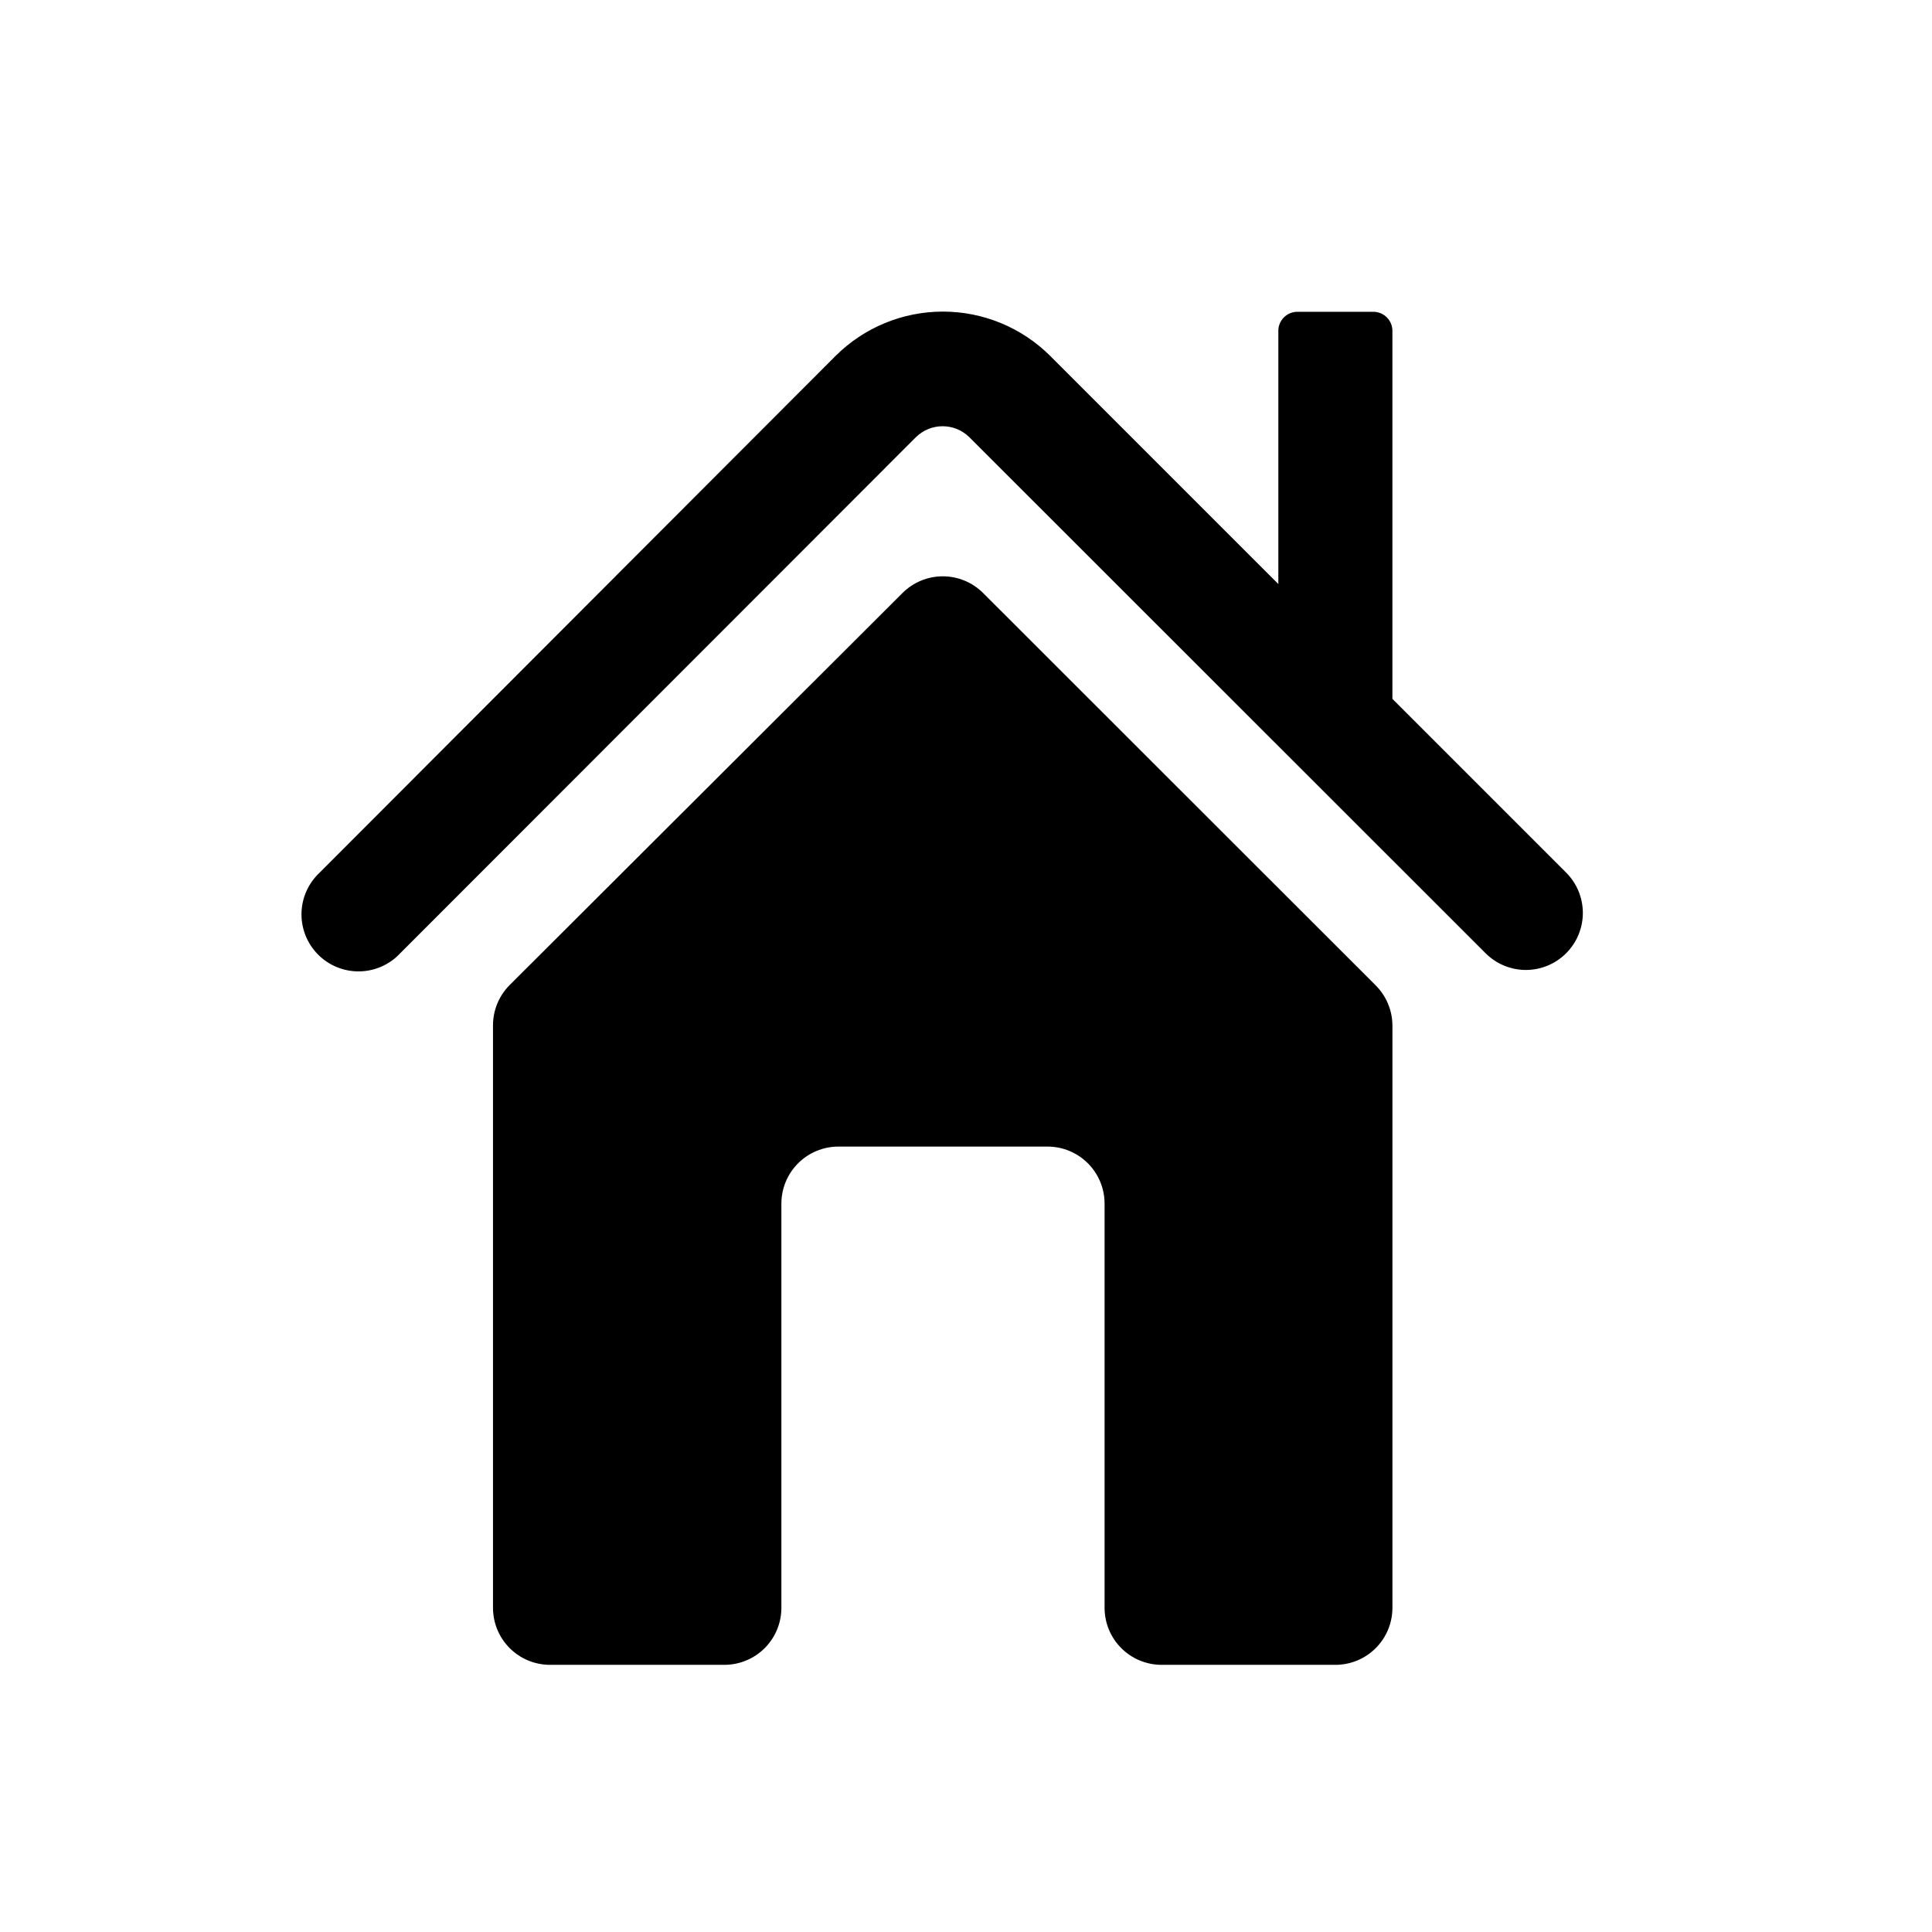
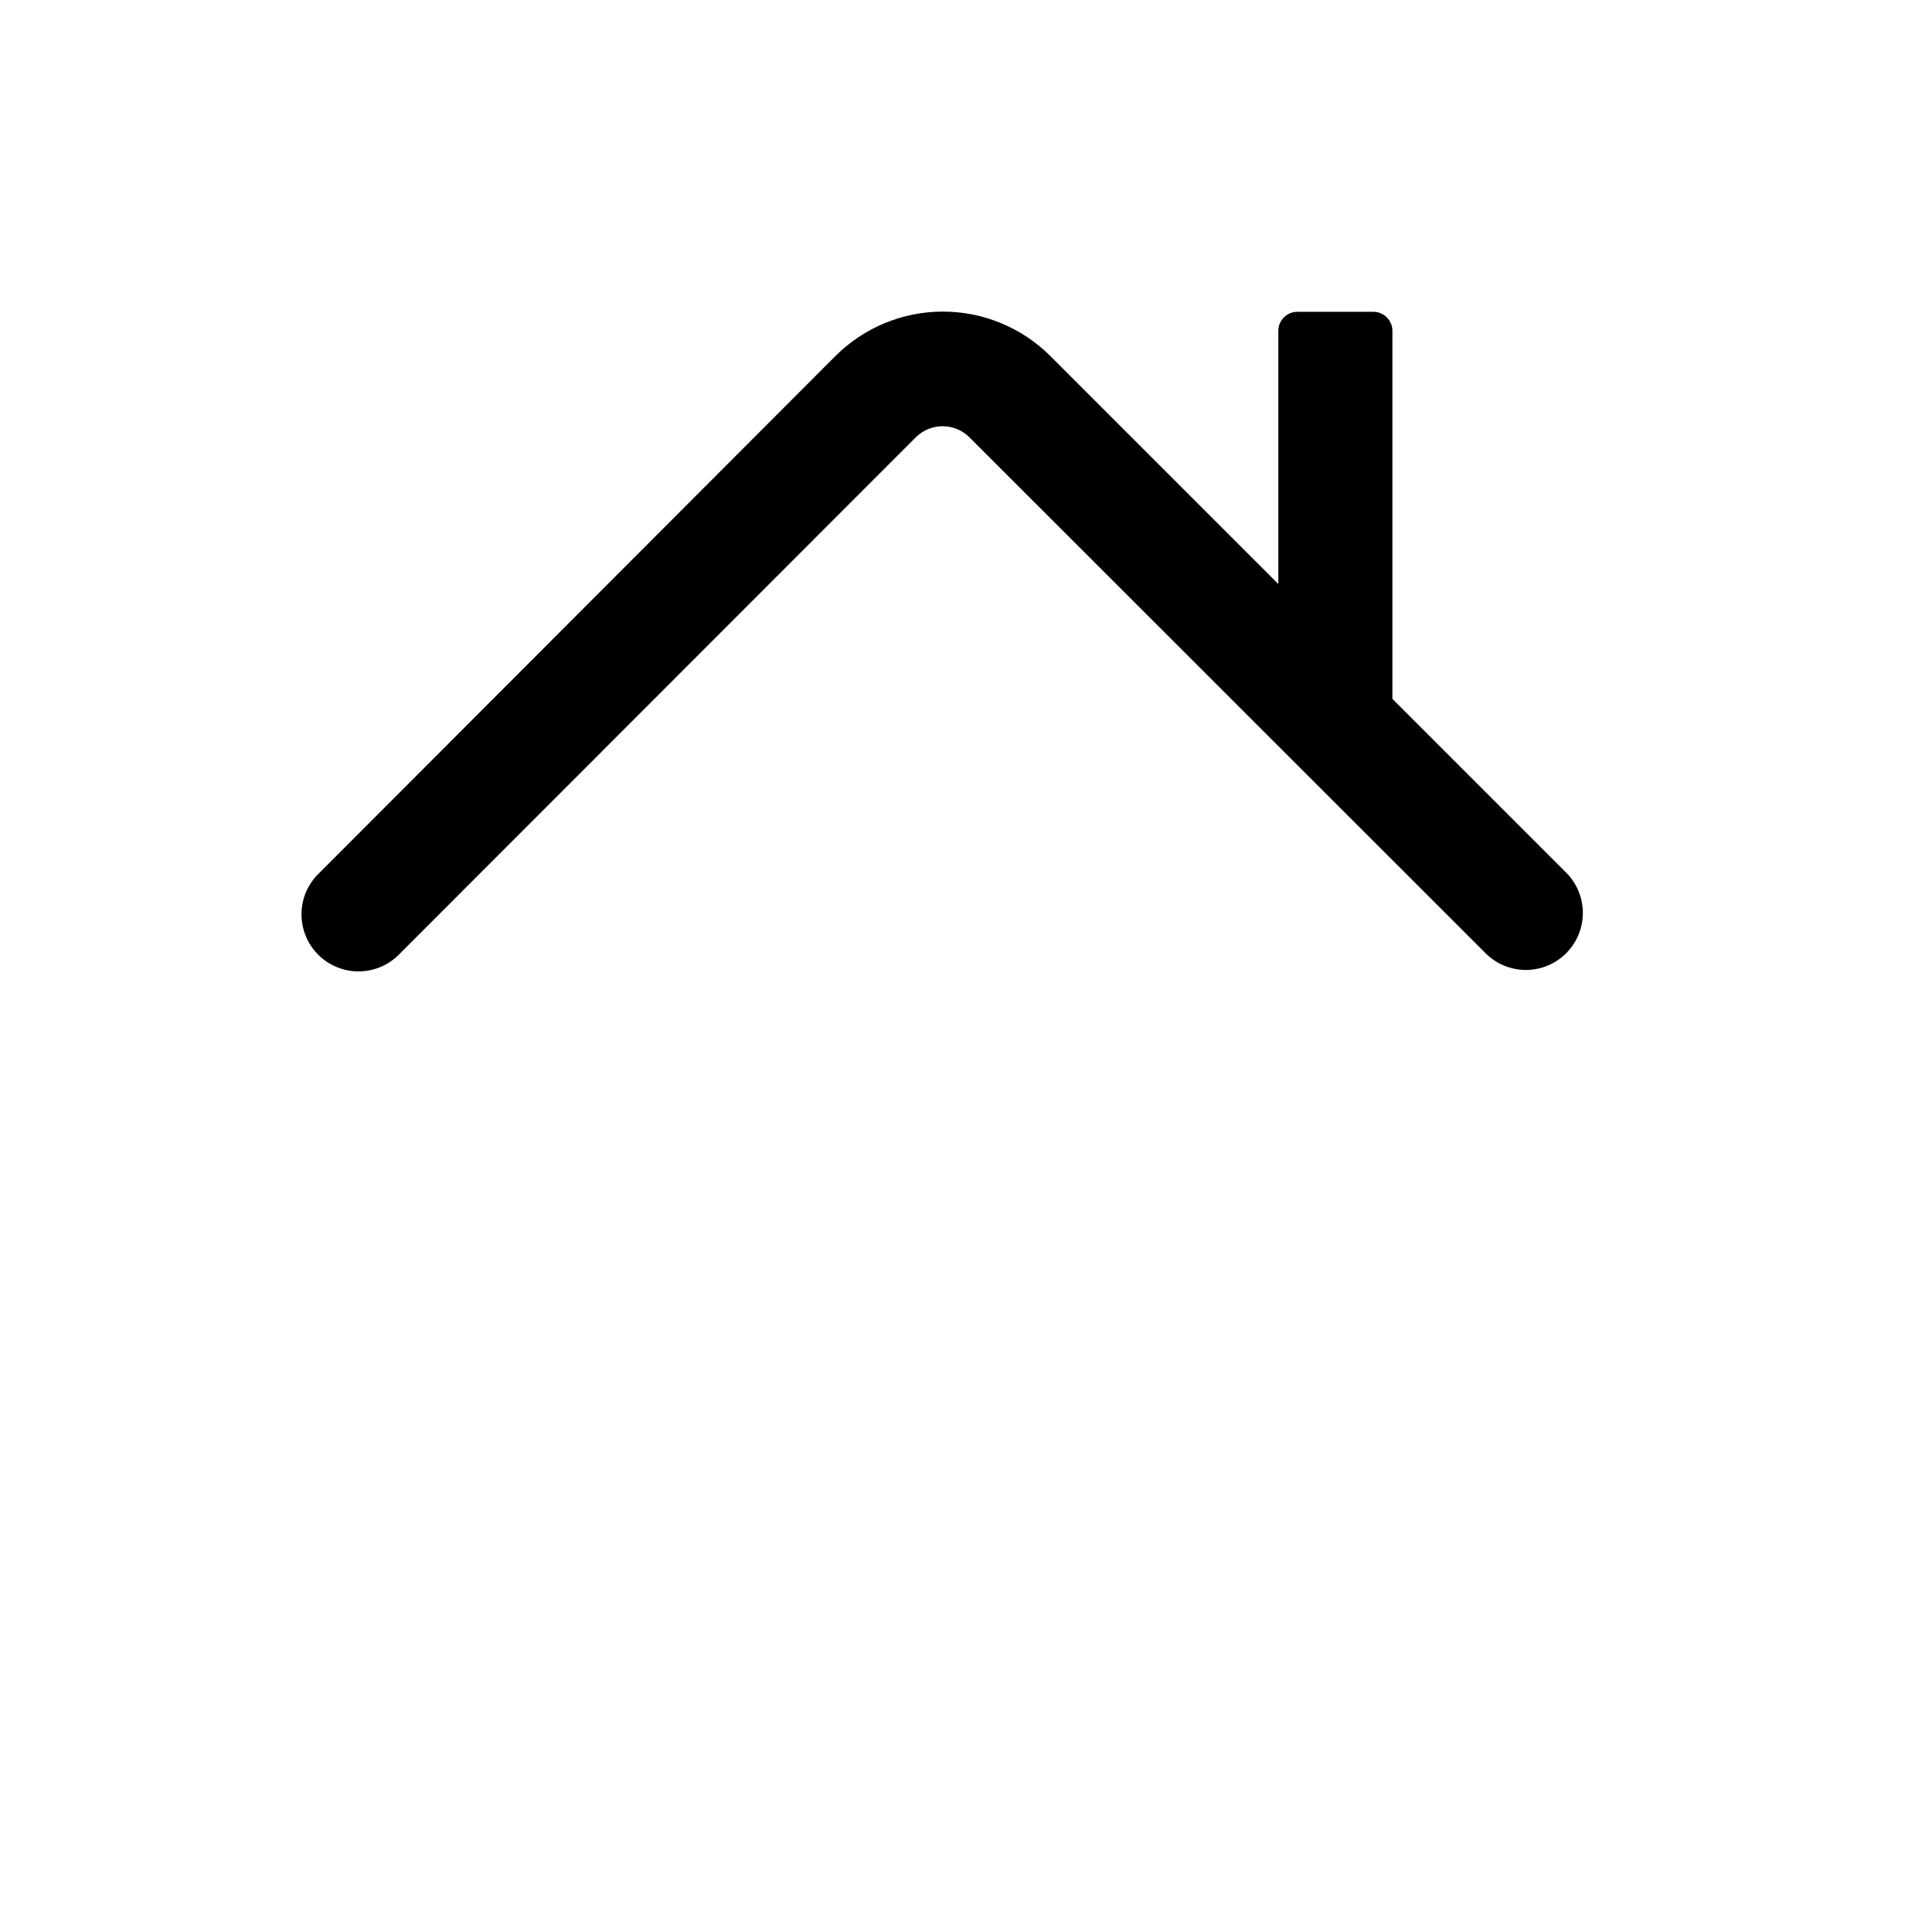
<svg xmlns="http://www.w3.org/2000/svg" fill="#000000" width="800px" height="800px" version="1.1" viewBox="144 144 512 512">
  <g>
    <path d="m548.37 401.05c4.004 0 7.848-1.594 10.676-4.43 2.832-2.832 4.426-6.676 4.426-10.68 0-4.008-1.59-7.848-4.422-10.684l-46.047-46.047v-97.539c0-1.336-0.531-2.617-1.477-3.562-0.945-0.945-2.227-1.477-3.562-1.477h-20.152c-2.781 0-5.039 2.258-5.039 5.039v67.105l-60.457-60.457c-7.555-7.519-17.777-11.742-28.438-11.742s-20.887 4.223-28.441 11.742l-136.73 136.94c-3 2.797-4.734 6.691-4.809 10.789-0.07 4.102 1.523 8.055 4.426 10.957 2.898 2.898 6.852 4.496 10.953 4.422 4.102-0.07 7.996-1.805 10.793-4.809l136.68-136.78c3.918-3.84 10.188-3.84 14.105 0l136.84 136.78c2.828 2.836 6.672 4.434 10.68 4.434z" />
-     <path d="m451.69 585.2h46.203c4.008 0 7.852-1.594 10.684-4.426 2.836-2.836 4.43-6.68 4.43-10.688v-154.32c-0.02-4.039-1.652-7.906-4.535-10.734l-103.94-103.88c-2.832-2.832-6.676-4.422-10.68-4.422-4.004 0-7.848 1.59-10.68 4.422l-104.09 103.88c-2.836 2.832-4.434 6.676-4.434 10.684v154.37c0 4.008 1.59 7.852 4.426 10.688 2.832 2.832 6.68 4.426 10.688 4.426h46.199c4.008 0 7.852-1.594 10.688-4.426 2.832-2.836 4.426-6.68 4.426-10.688v-107.11c0-4.012 1.594-7.856 4.426-10.688 2.836-2.836 6.68-4.43 10.688-4.43h55.422c4.008 0 7.852 1.594 10.688 4.43 2.832 2.832 4.426 6.676 4.426 10.688v107.11c0 3.981 1.57 7.805 4.371 10.633 2.805 2.832 6.609 4.441 10.59 4.481z" />
  </g>
</svg>